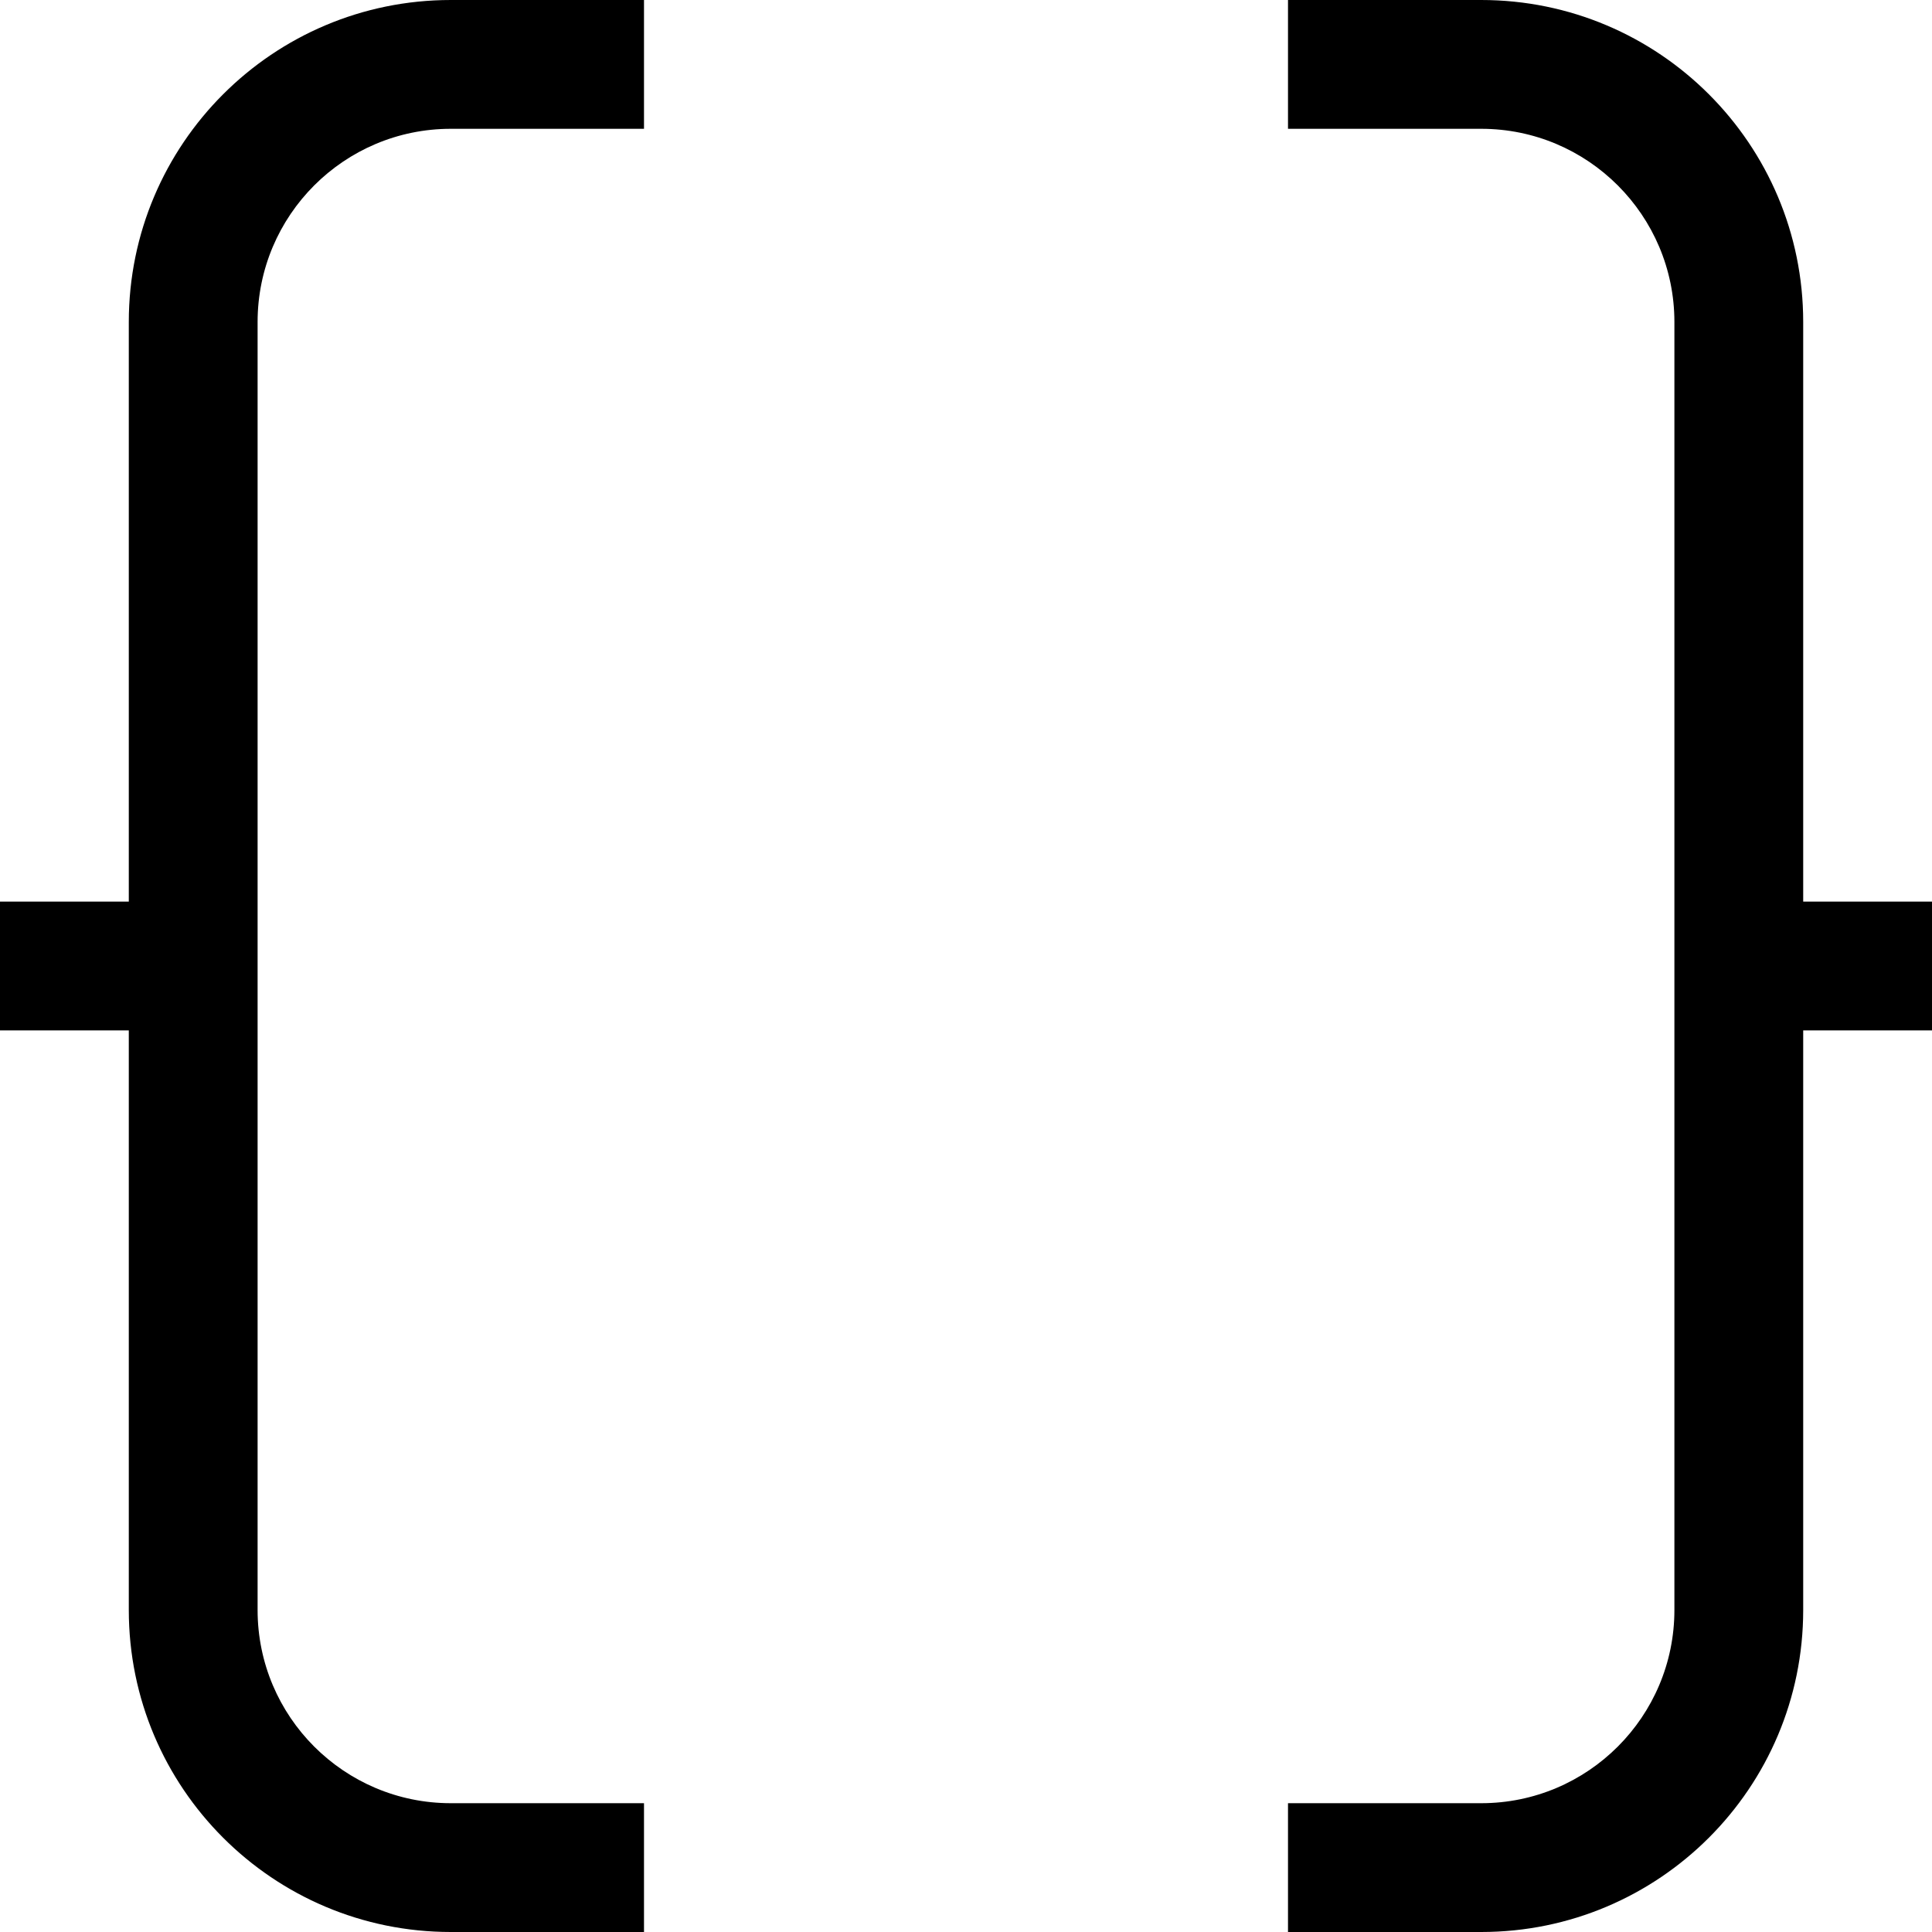
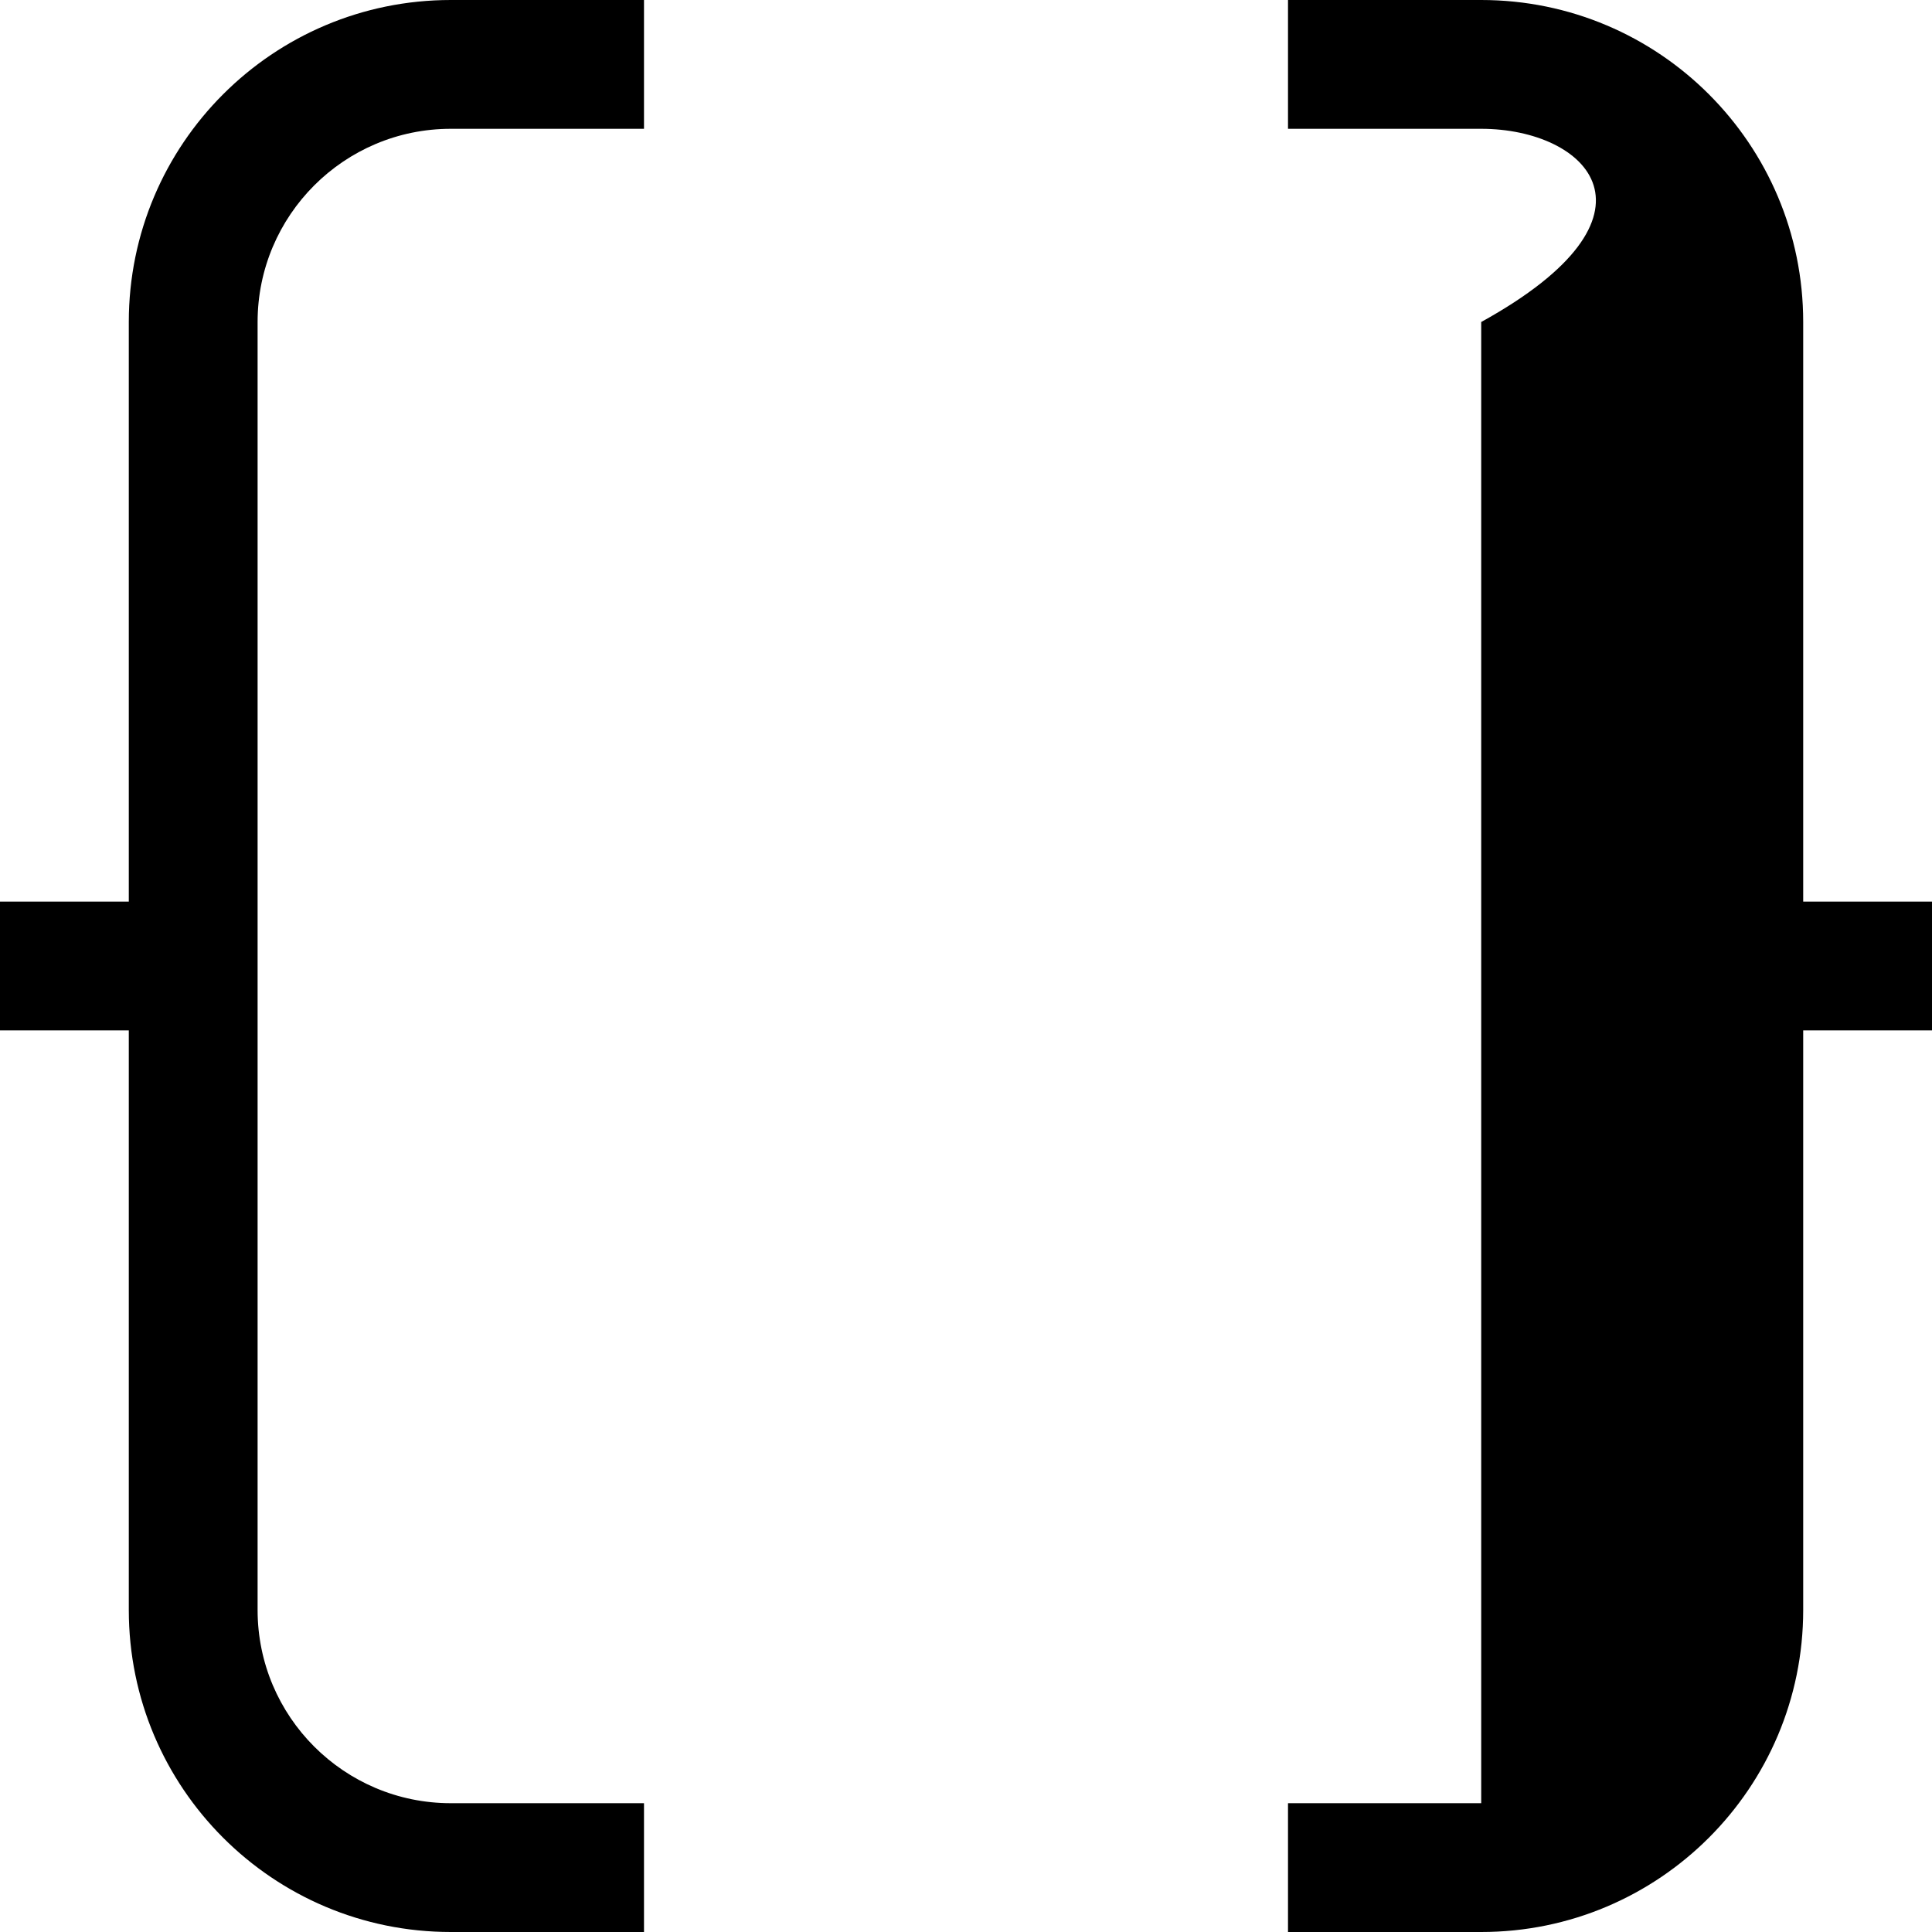
<svg xmlns="http://www.w3.org/2000/svg" width="800px" height="800px" viewBox="0 0 15 15" fill="none">
-   <path fill-rule="evenodd" clip-rule="evenodd" d="M3.5 1C2.672 1 2 1.672 2 2.5V12.5C2 13.328 2.672 14 3.5 14H5V15H3.5C2.119 15 1 13.881 1 12.5V8H0V7H1V2.5C1 1.119 2.119 0 3.5 0H5V1H3.5ZM10 0H11.5C12.881 0 14 1.119 14 2.5V7H15V8H14V12.5C14 13.881 12.881 15 11.5 15H10V14H11.5C12.328 14 13 13.328 13 12.5V2.5C13 1.672 12.328 1 11.5 1H10V0Z" fill="#000000" />
+   <path fill-rule="evenodd" clip-rule="evenodd" d="M3.5 1C2.672 1 2 1.672 2 2.5V12.5C2 13.328 2.672 14 3.5 14H5V15H3.5C2.119 15 1 13.881 1 12.5V8H0V7H1V2.5C1 1.119 2.119 0 3.5 0H5V1H3.5ZM10 0H11.5C12.881 0 14 1.119 14 2.5V7H15V8H14V12.5C14 13.881 12.881 15 11.5 15H10V14H11.5V2.5C13 1.672 12.328 1 11.5 1H10V0Z" fill="#000000" />
</svg>